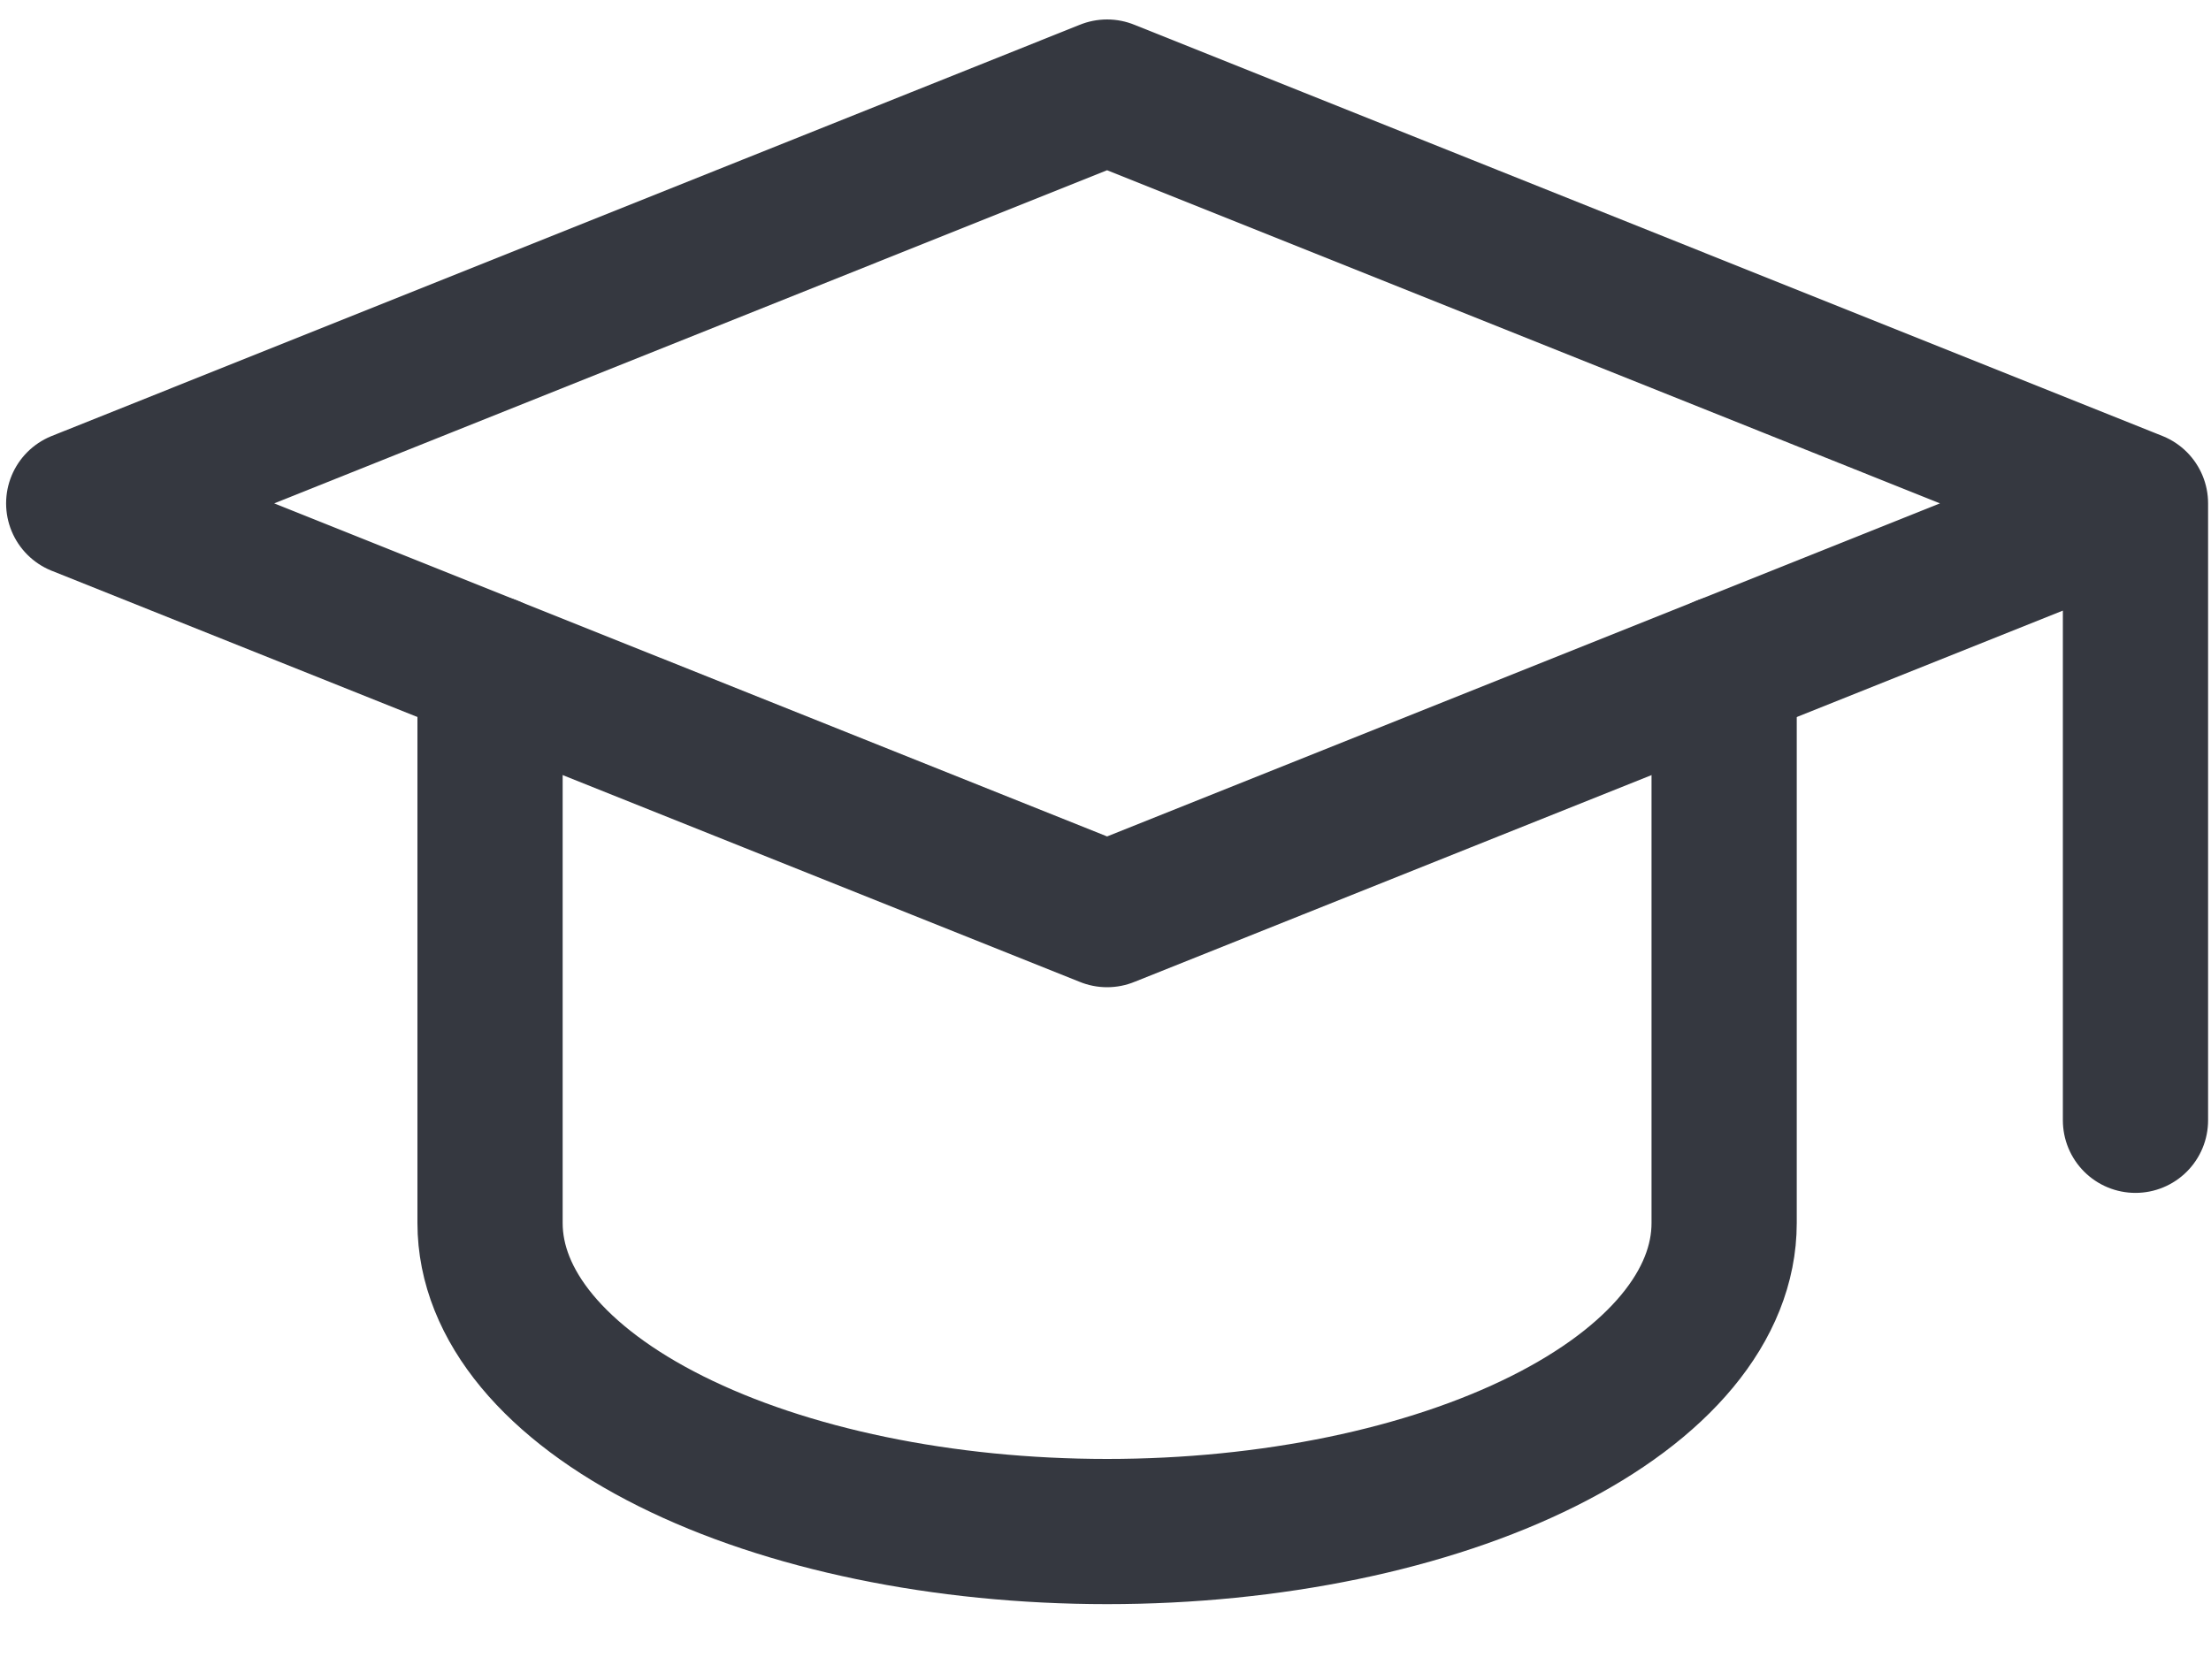
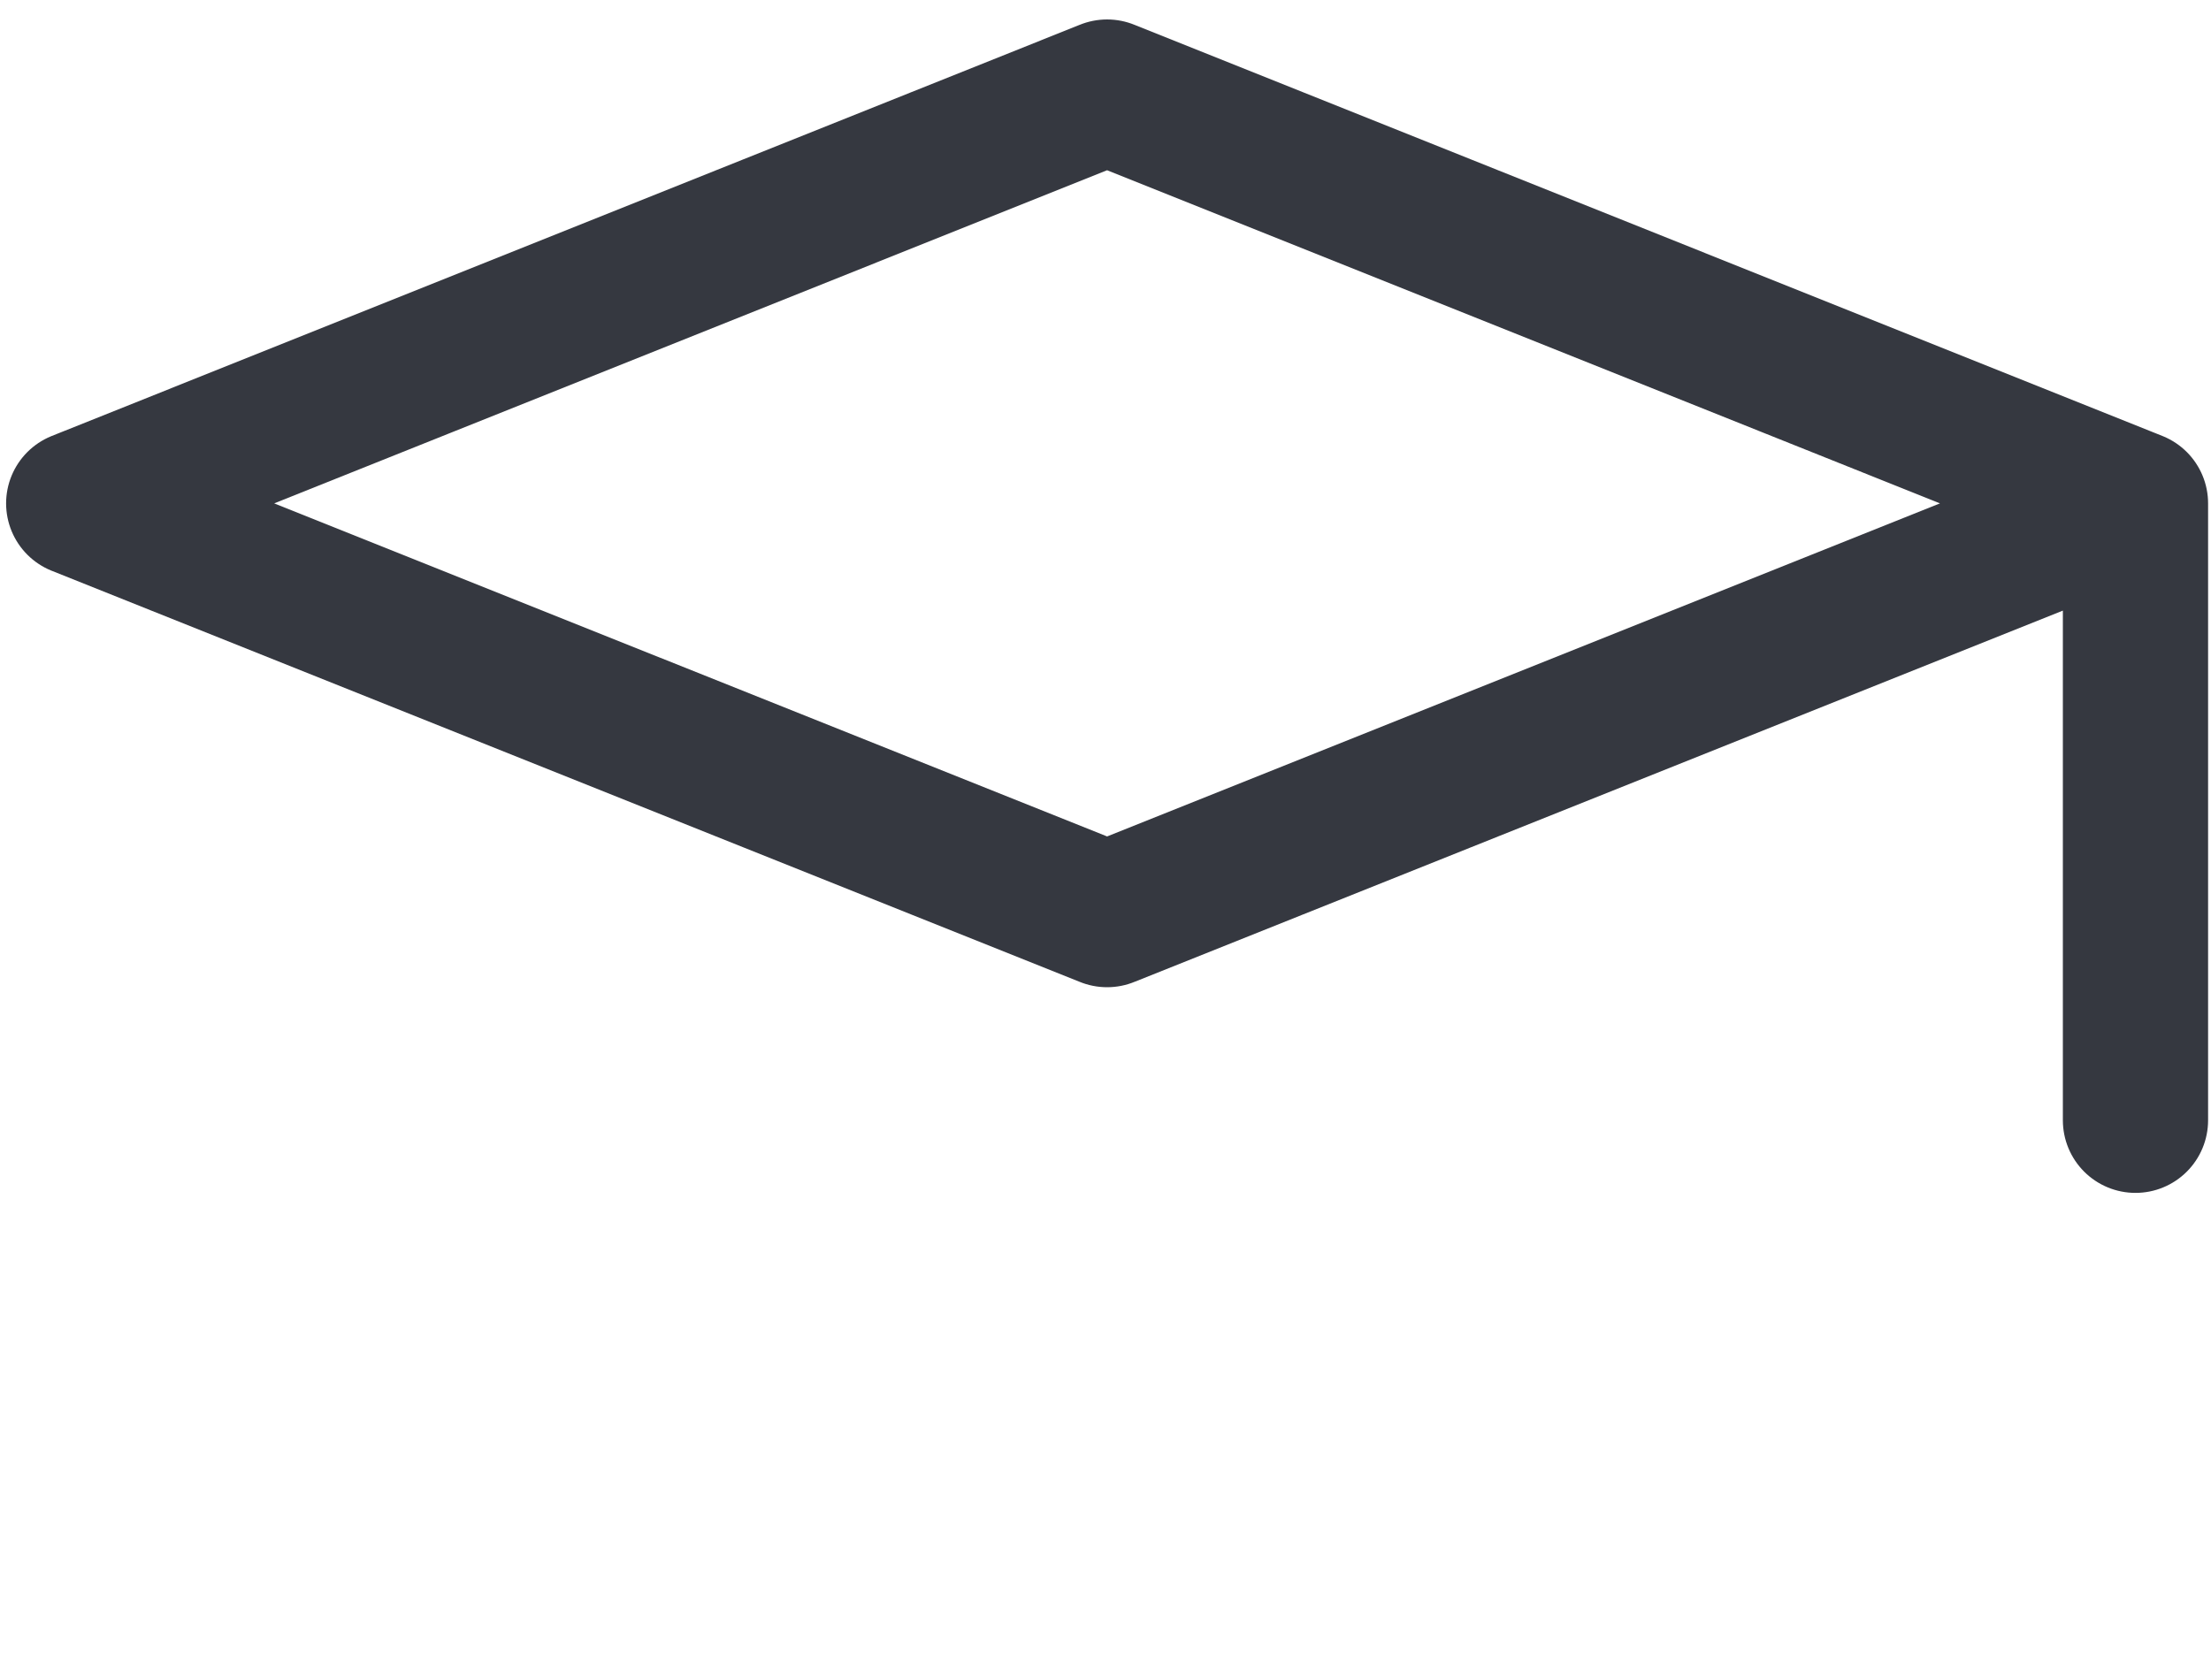
<svg xmlns="http://www.w3.org/2000/svg" width="25" height="19" viewBox="0 0 25 19" fill="none">
  <path d="M24.146 5.693L12.518 1.041L0.89 5.693L12.518 10.344L24.146 5.693ZM24.146 5.693V12.67" stroke="#353840" stroke-width="1.642" stroke-linecap="round" stroke-linejoin="round" />
-   <path d="M5.541 7.553V13.832C5.541 14.758 6.276 15.645 7.585 16.299C8.893 16.953 10.668 17.321 12.518 17.321C14.368 17.321 16.143 16.953 17.451 16.299C18.76 15.645 19.495 14.758 19.495 13.832V7.553" stroke="#353840" stroke-width="1.642" stroke-linecap="round" stroke-linejoin="round" />
</svg>